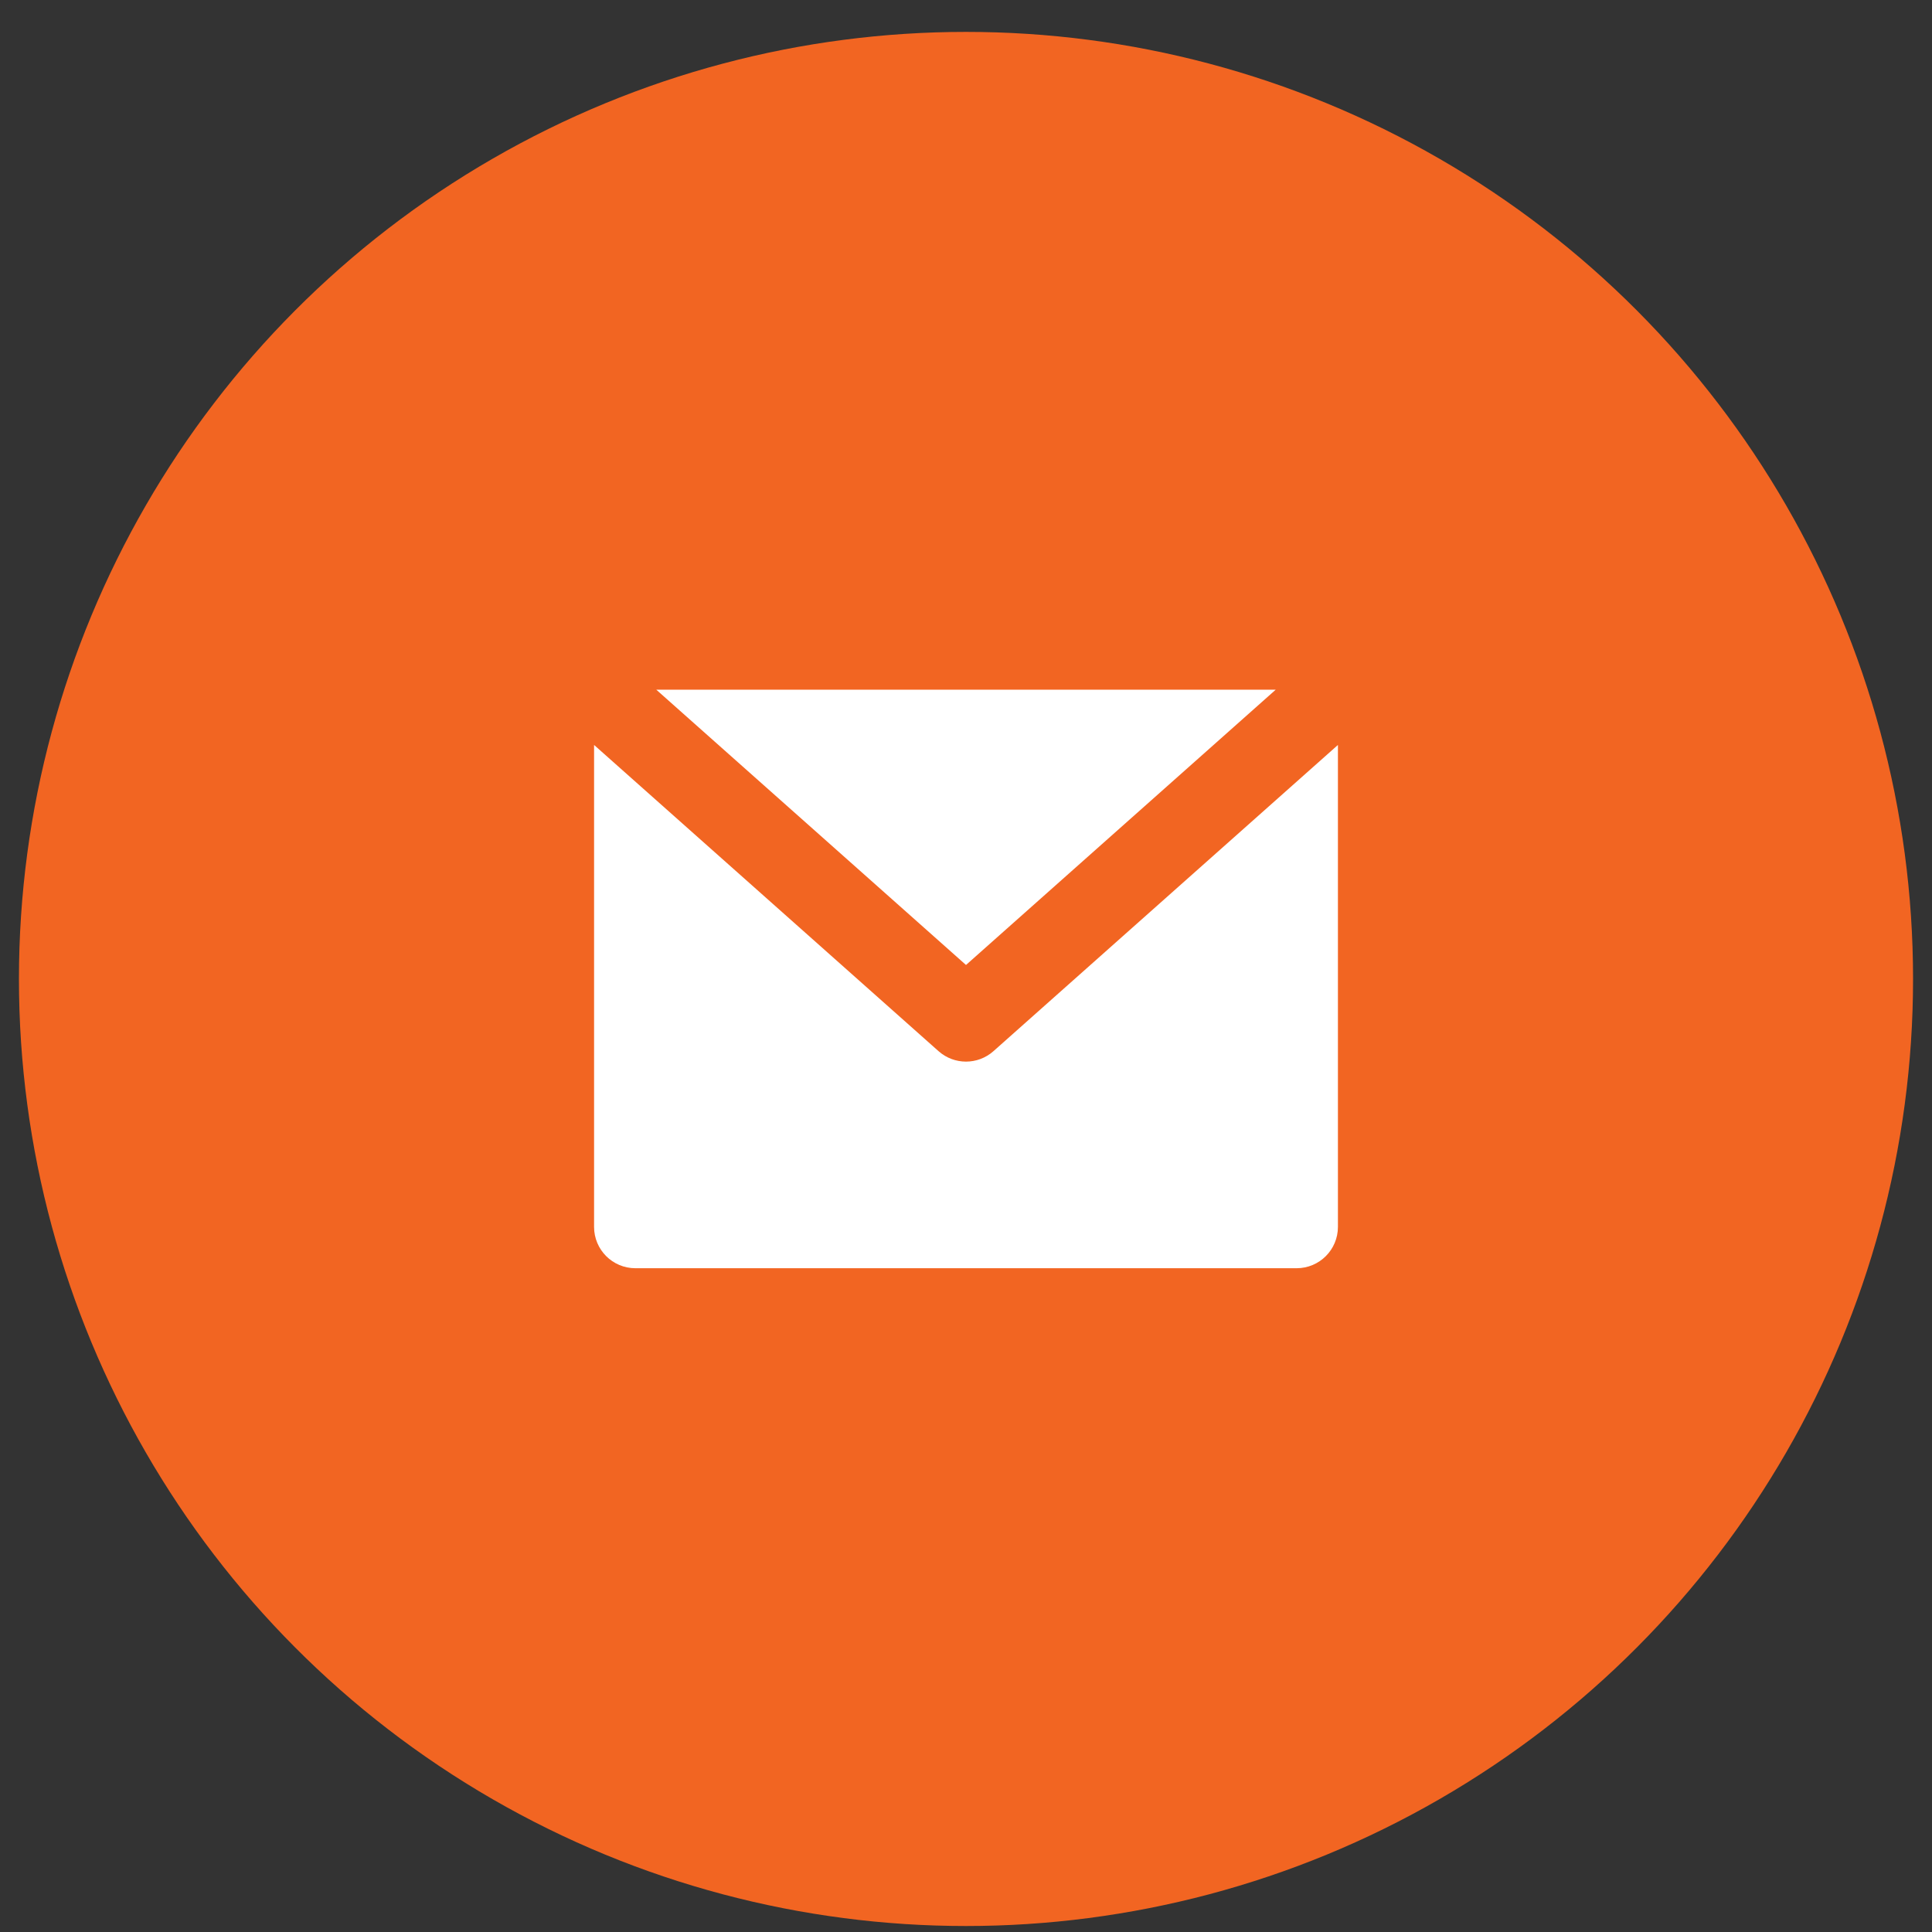
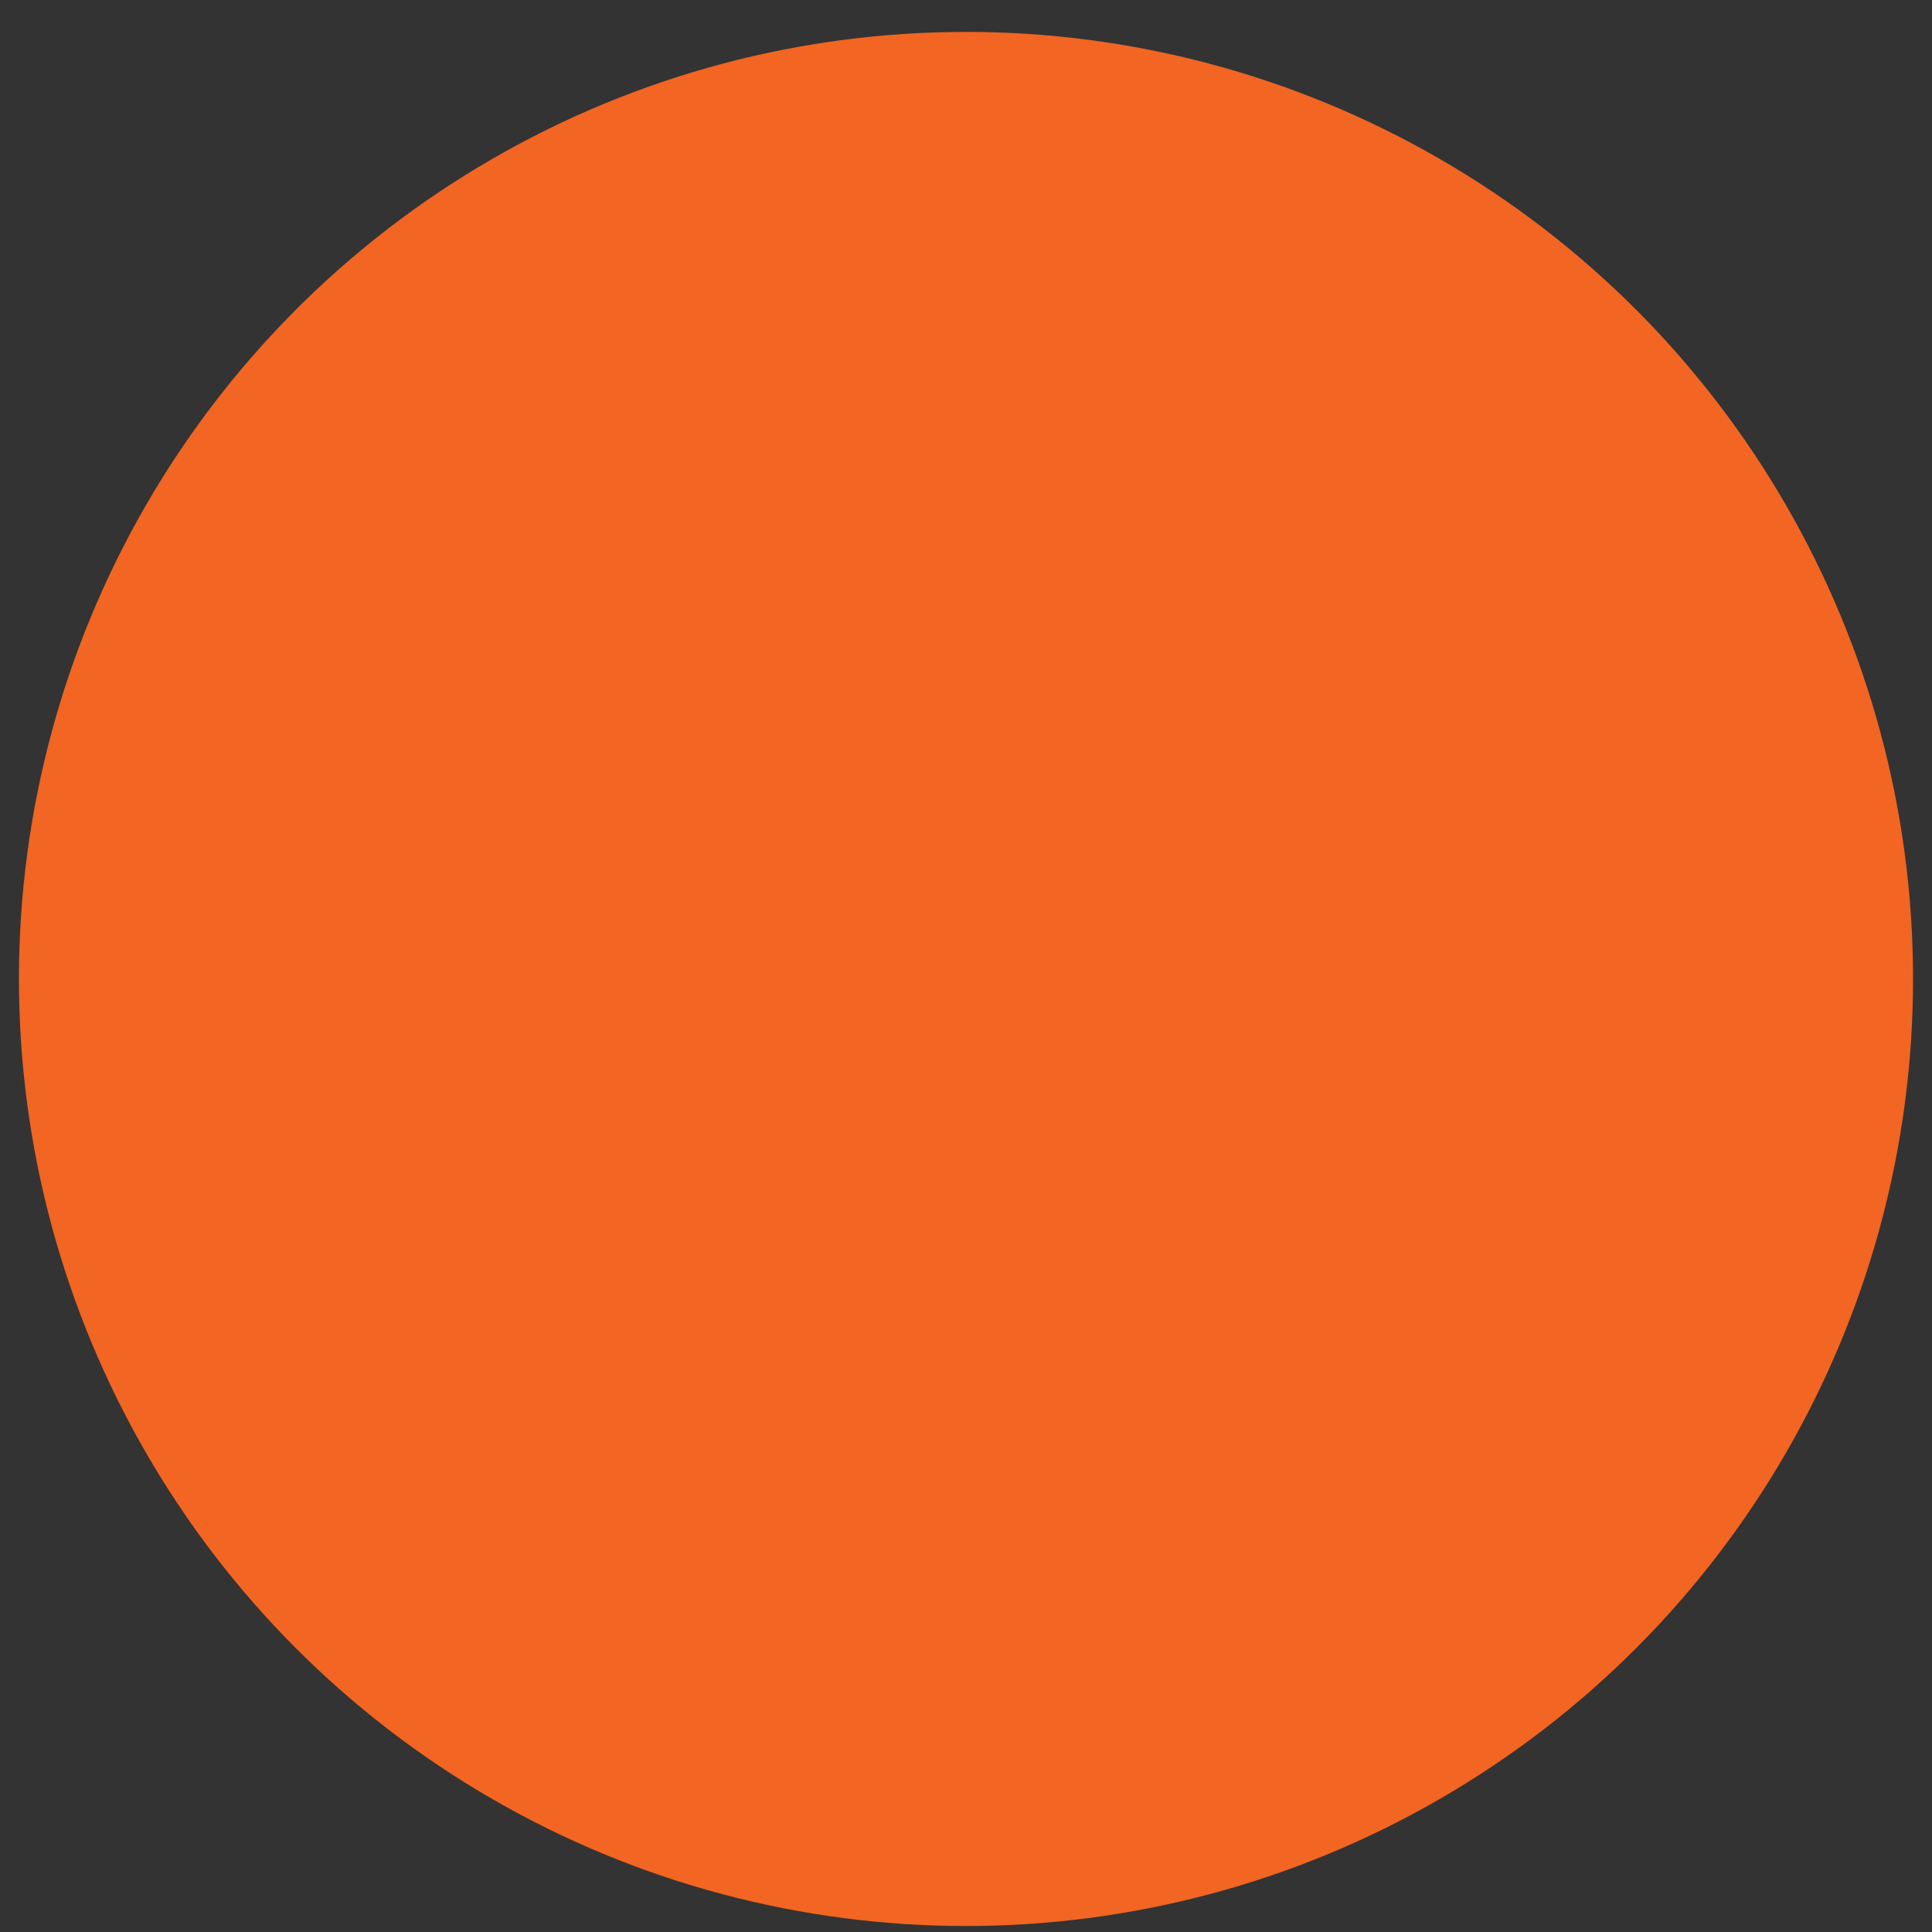
<svg xmlns="http://www.w3.org/2000/svg" width="51px" height="51px" viewBox="0 0 51 51" version="1.1">
  <rect x="0" y="0" width="51" height="51" fill="#333333" stroke="none" />
  <title>Icon</title>
  <g id="Page-1" stroke="none" stroke-width="1" fill="none" fill-rule="evenodd">
    <g id="2021-HIW-Desktop-Sustainability" transform="translate(-1089, -3440)">
      <g id="Group-8" transform="translate(150, 3262.862)">
        <g id="Group-7" transform="translate(795, 162.98)">
          <g id="Icon" transform="translate(144.5, 15)">
            <circle id="BG" fill="#F26522" cx="25" cy="25" r="25" />
            <g id="Icon" transform="translate(13, 13)" fill="#FFFFFF">
-               <path d="M2.182,5.823 L11.275,13.906 C11.689,14.274 12.311,14.274 12.725,13.906 L21.818,5.823 L21.818,18.545 C21.818,19.148 21.33,19.636 20.727,19.636 L3.273,19.636 C2.67,19.636 2.182,19.148 2.182,18.545 L2.182,5.823 Z M3.824,4.364 L20.176,4.364 L12,11.631 L3.824,4.364 Z" id="Shape" />
-             </g>
+               </g>
          </g>
        </g>
      </g>
    </g>
  </g>
</svg>